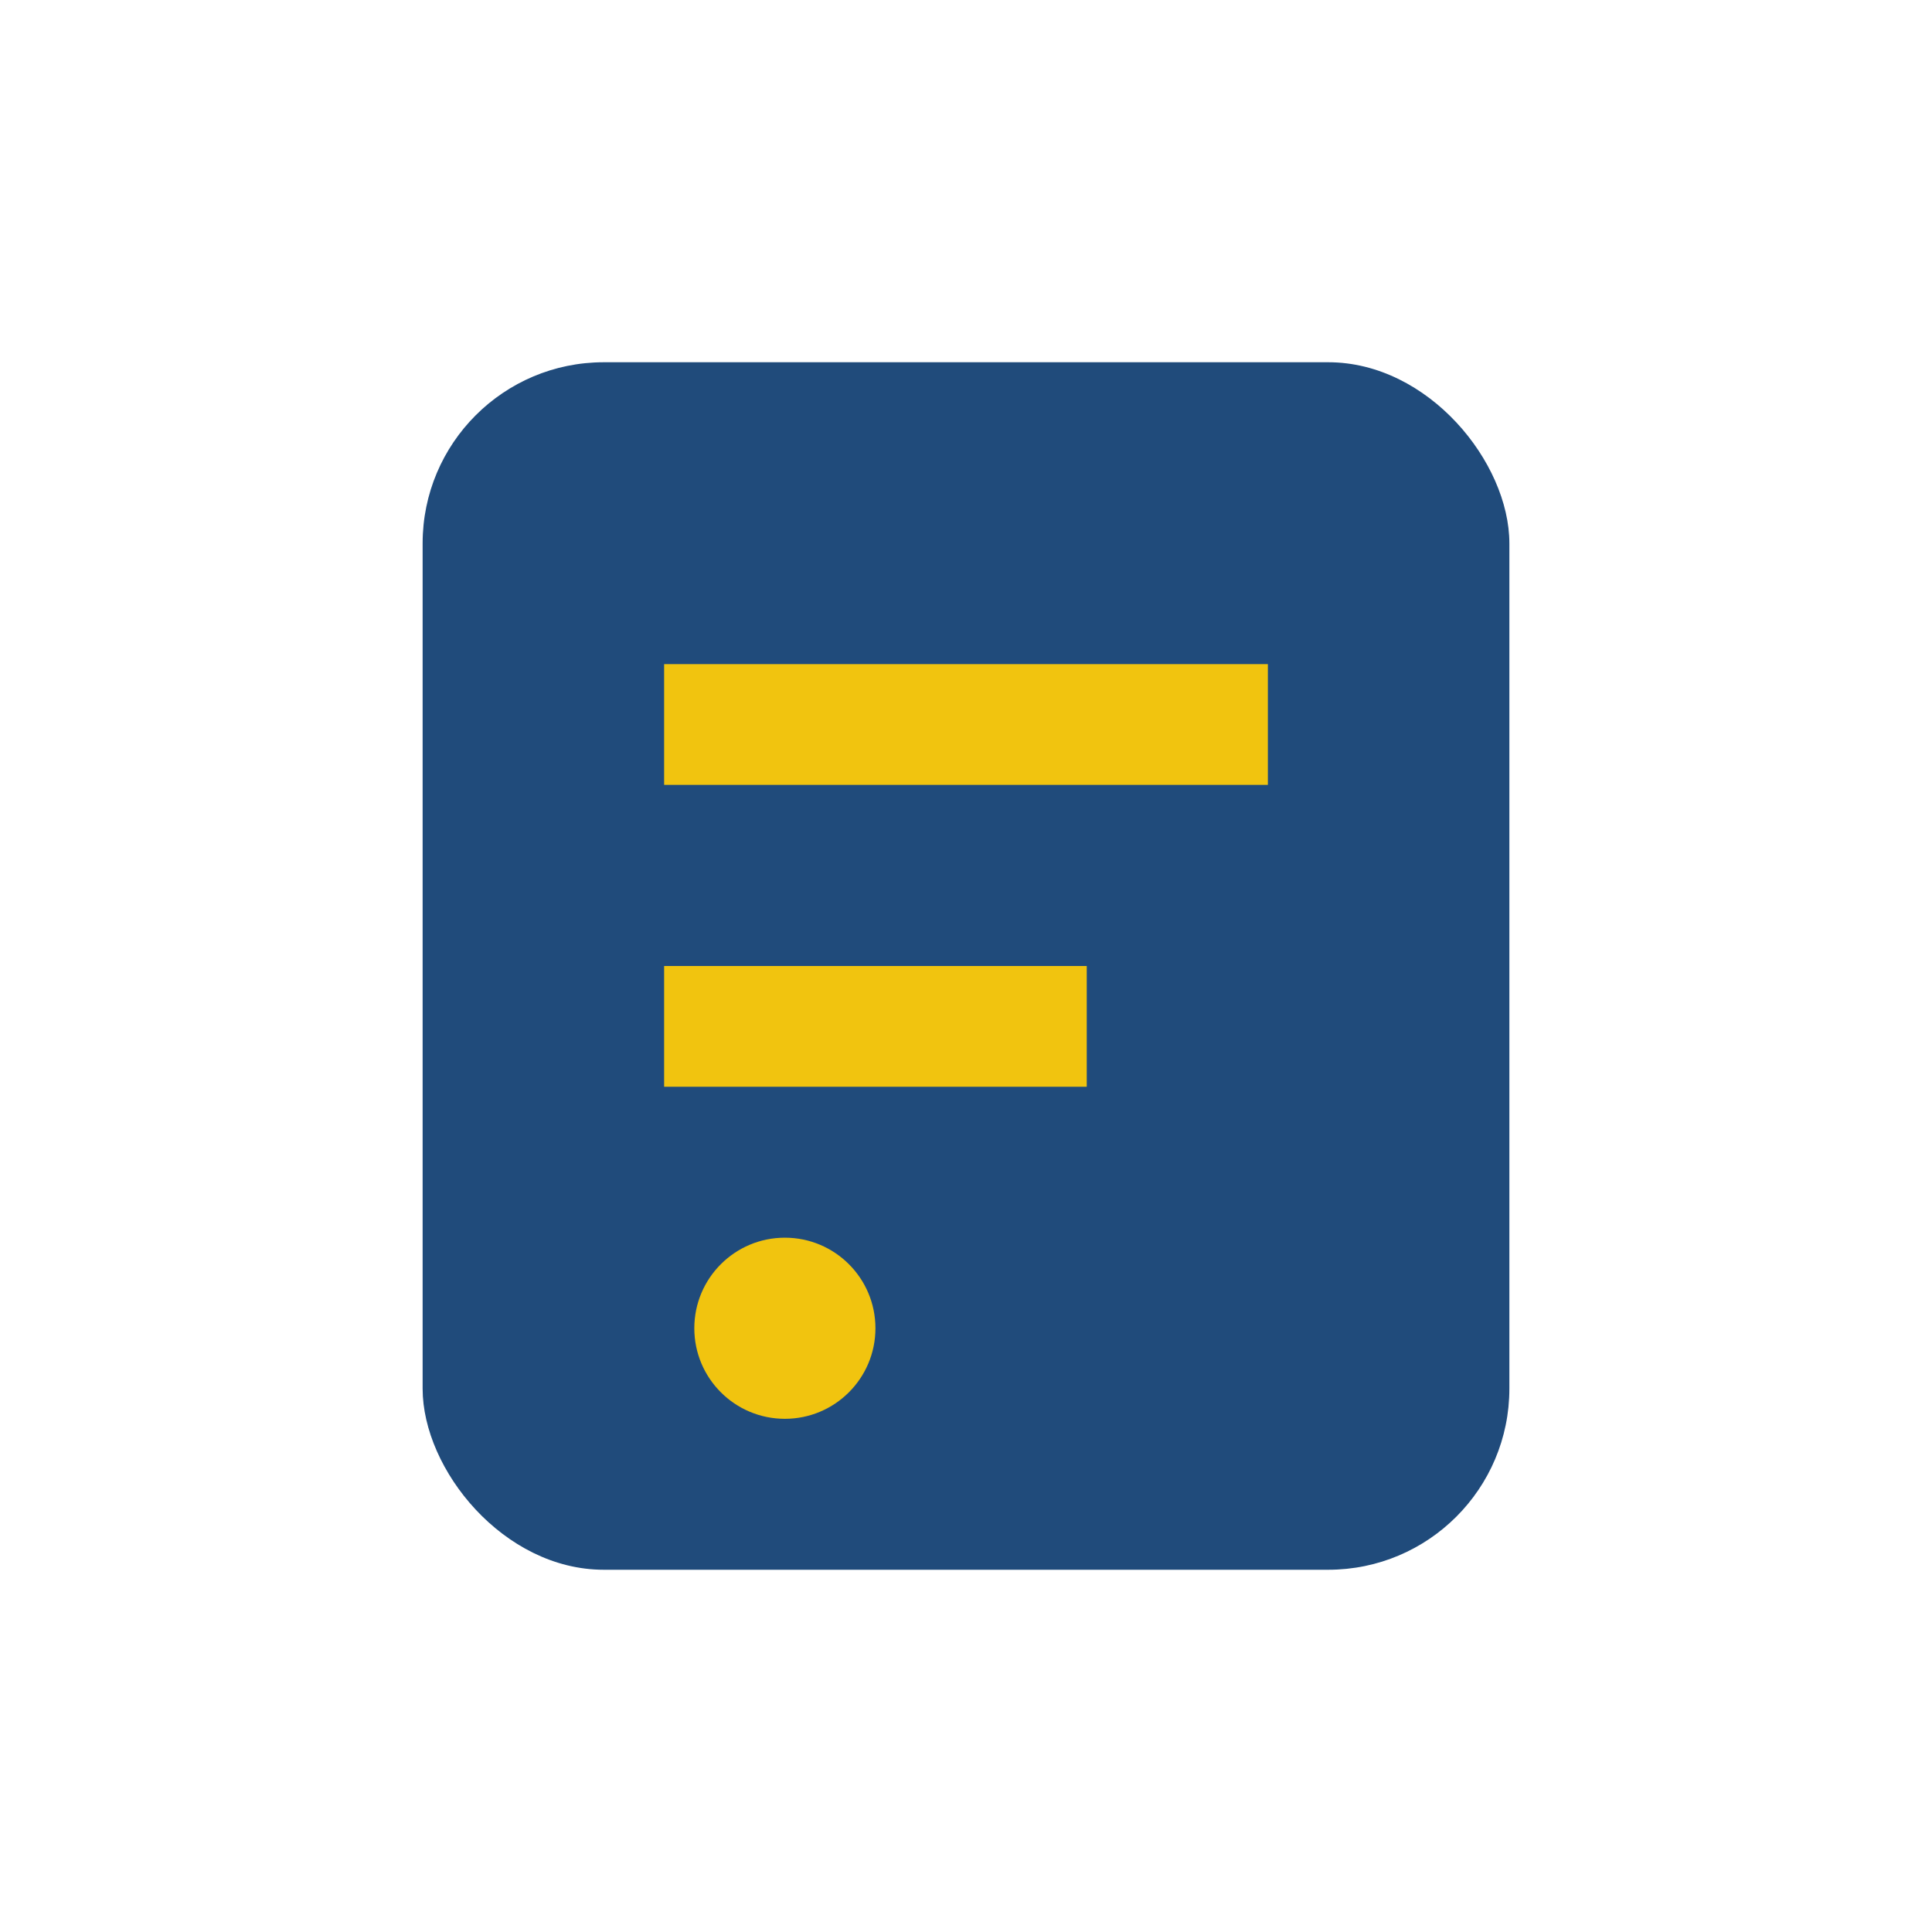
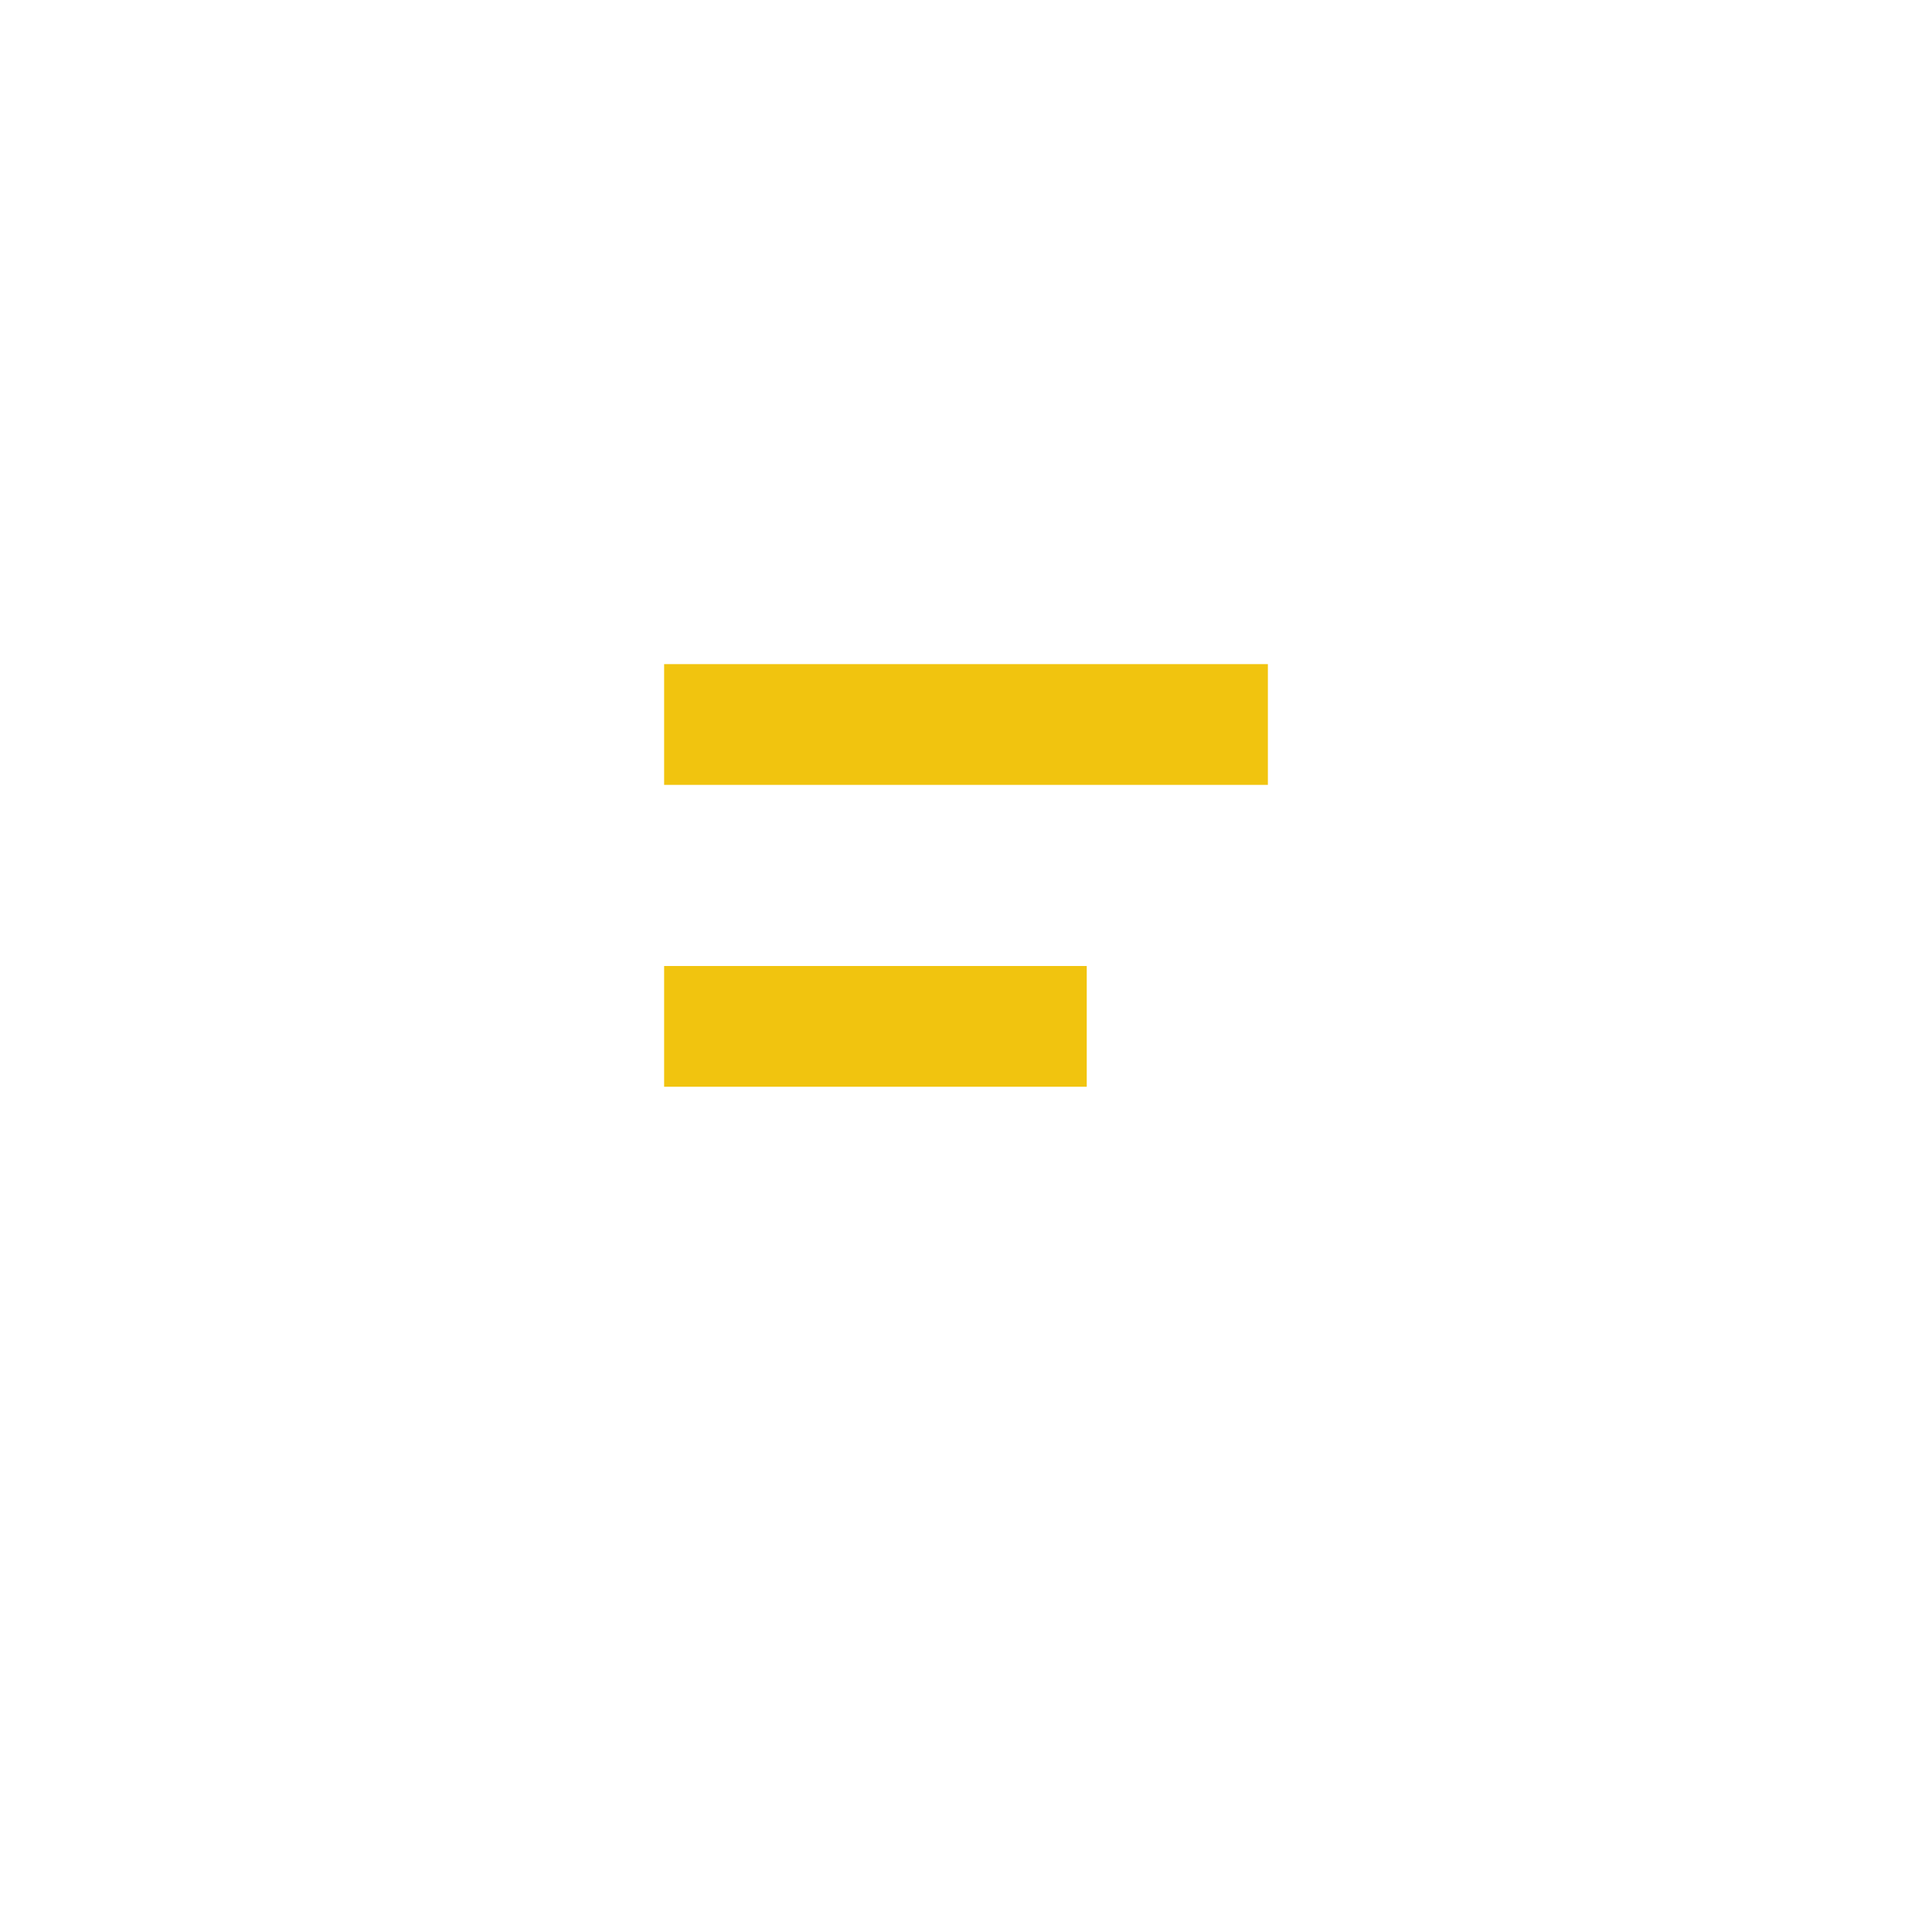
<svg xmlns="http://www.w3.org/2000/svg" width="32" height="32" viewBox="0 0 32 32">
-   <rect x="7" y="6" width="18" height="20" rx="3" fill="#204B7B" />
  <path d="M11 12h10M11 17h7" stroke="#F1C40F" stroke-width="2" />
-   <circle cx="13" cy="22" r="1.5" fill="#F1C40F" />
</svg>